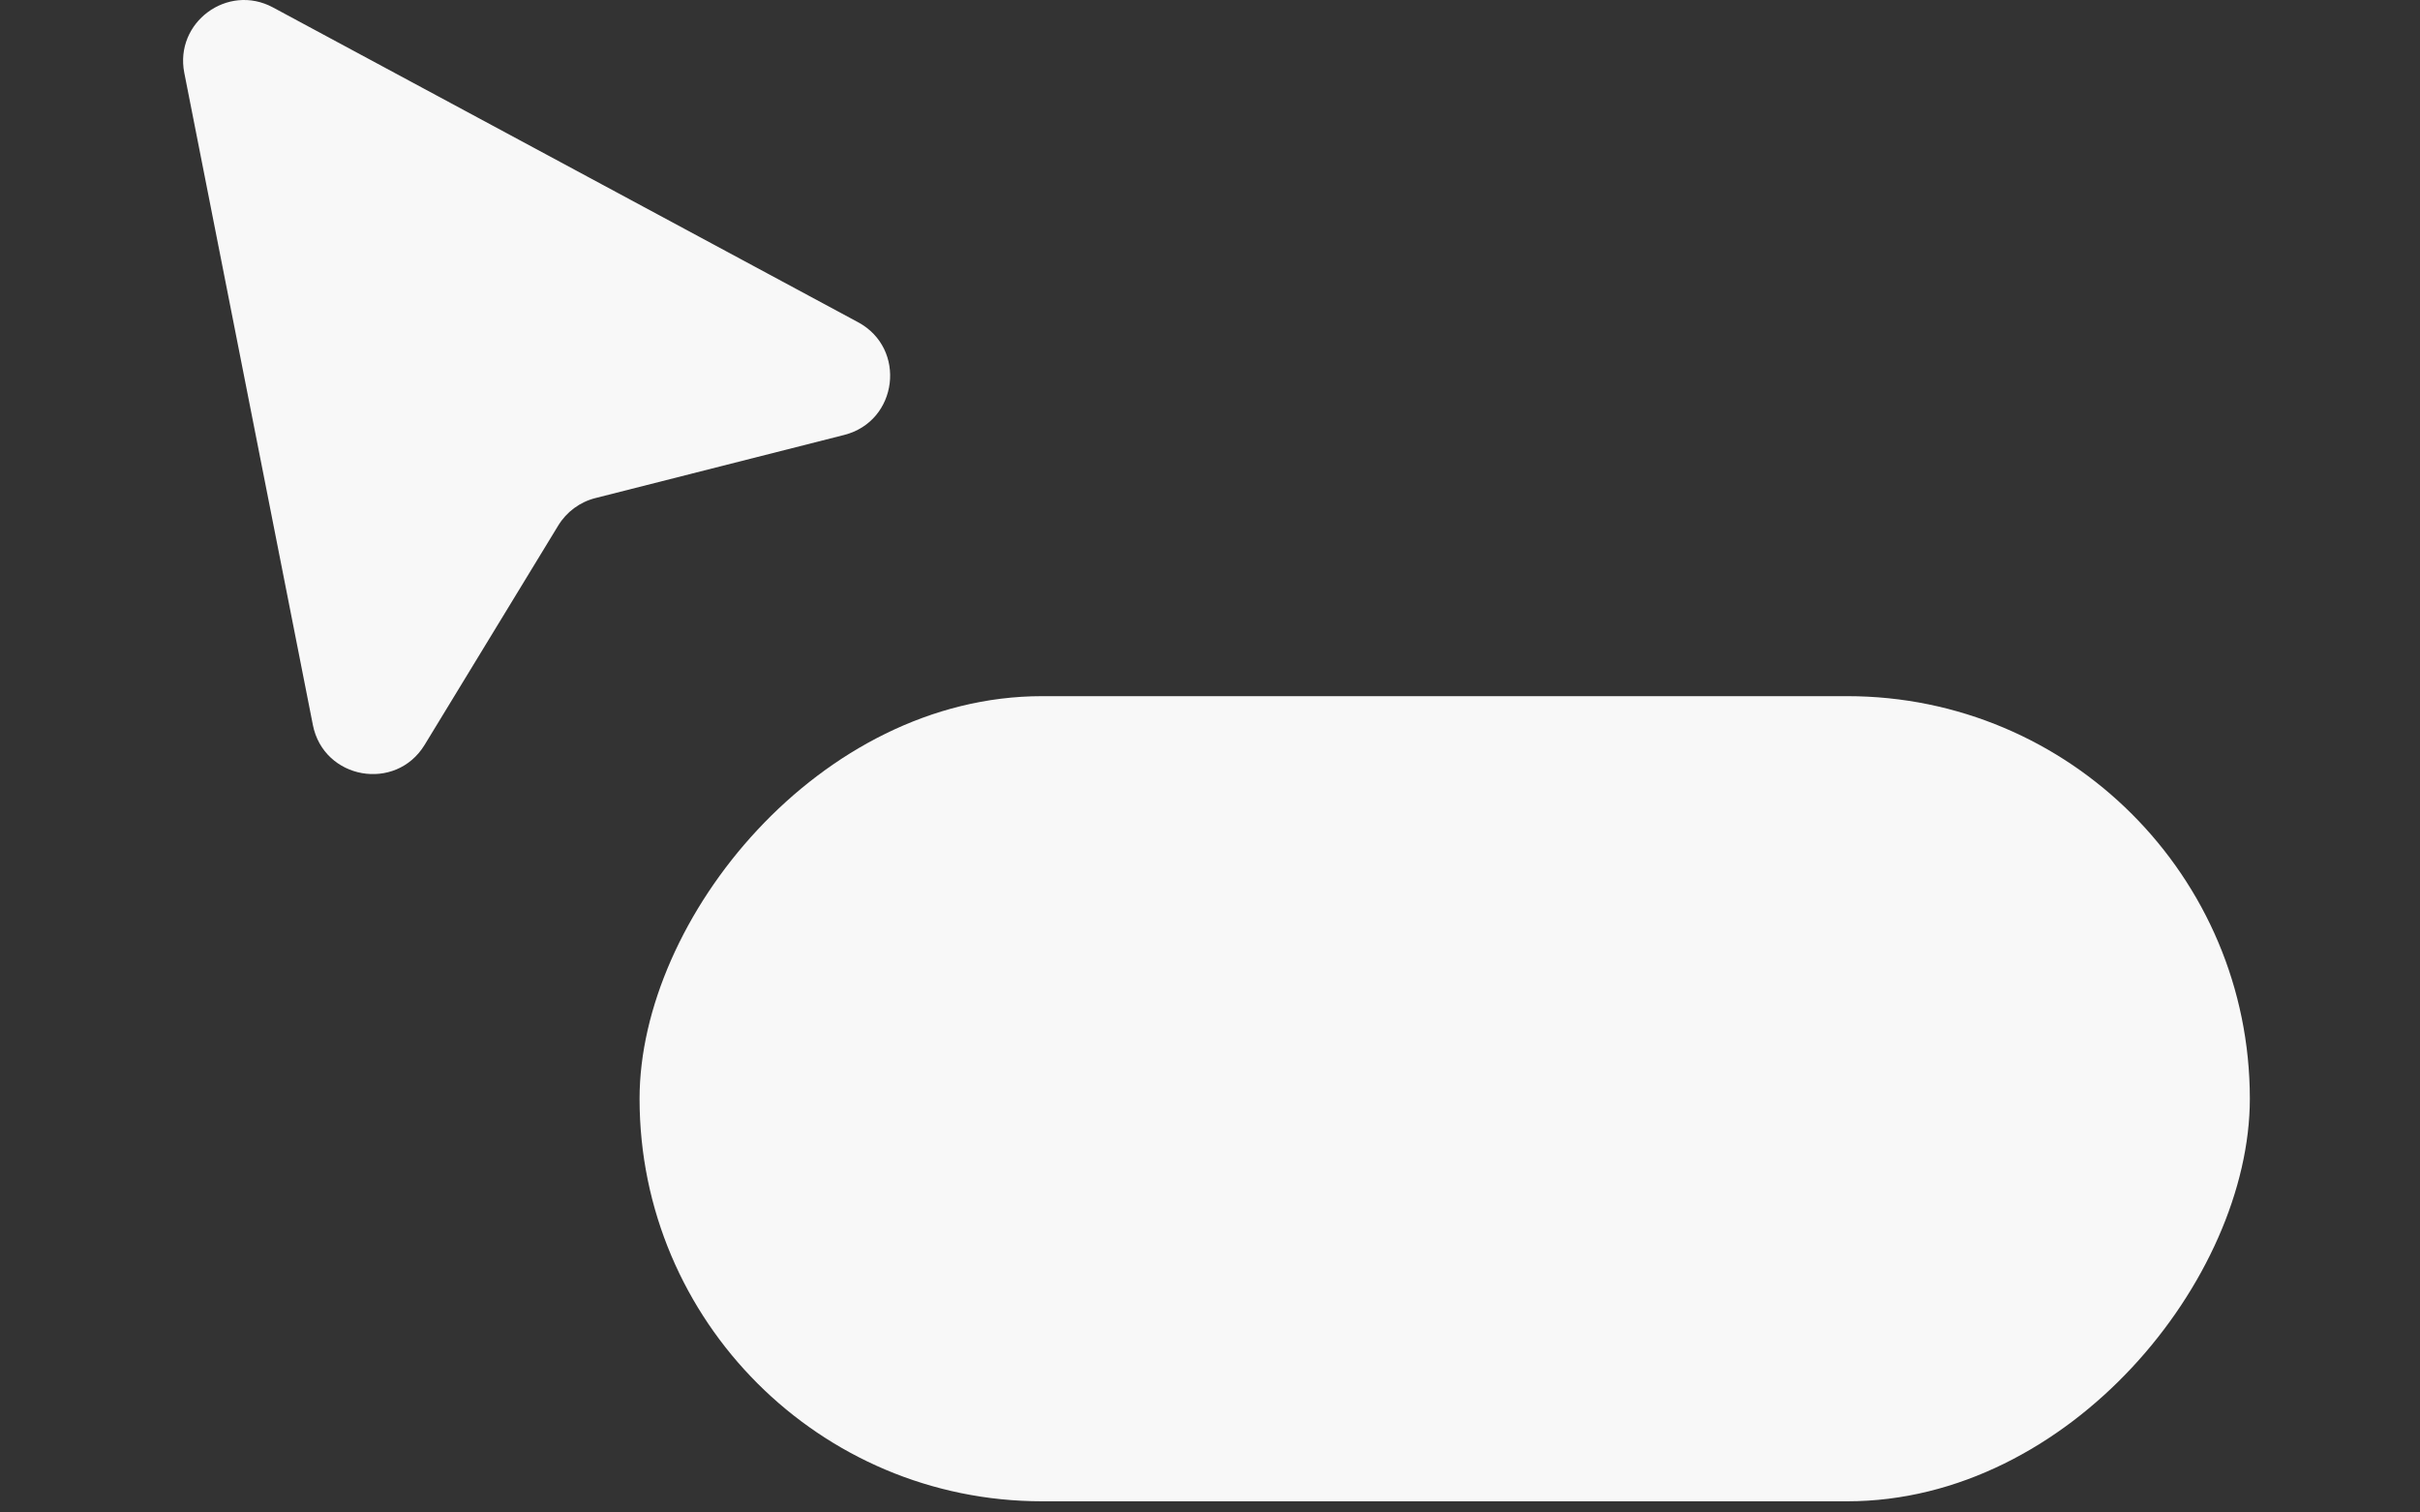
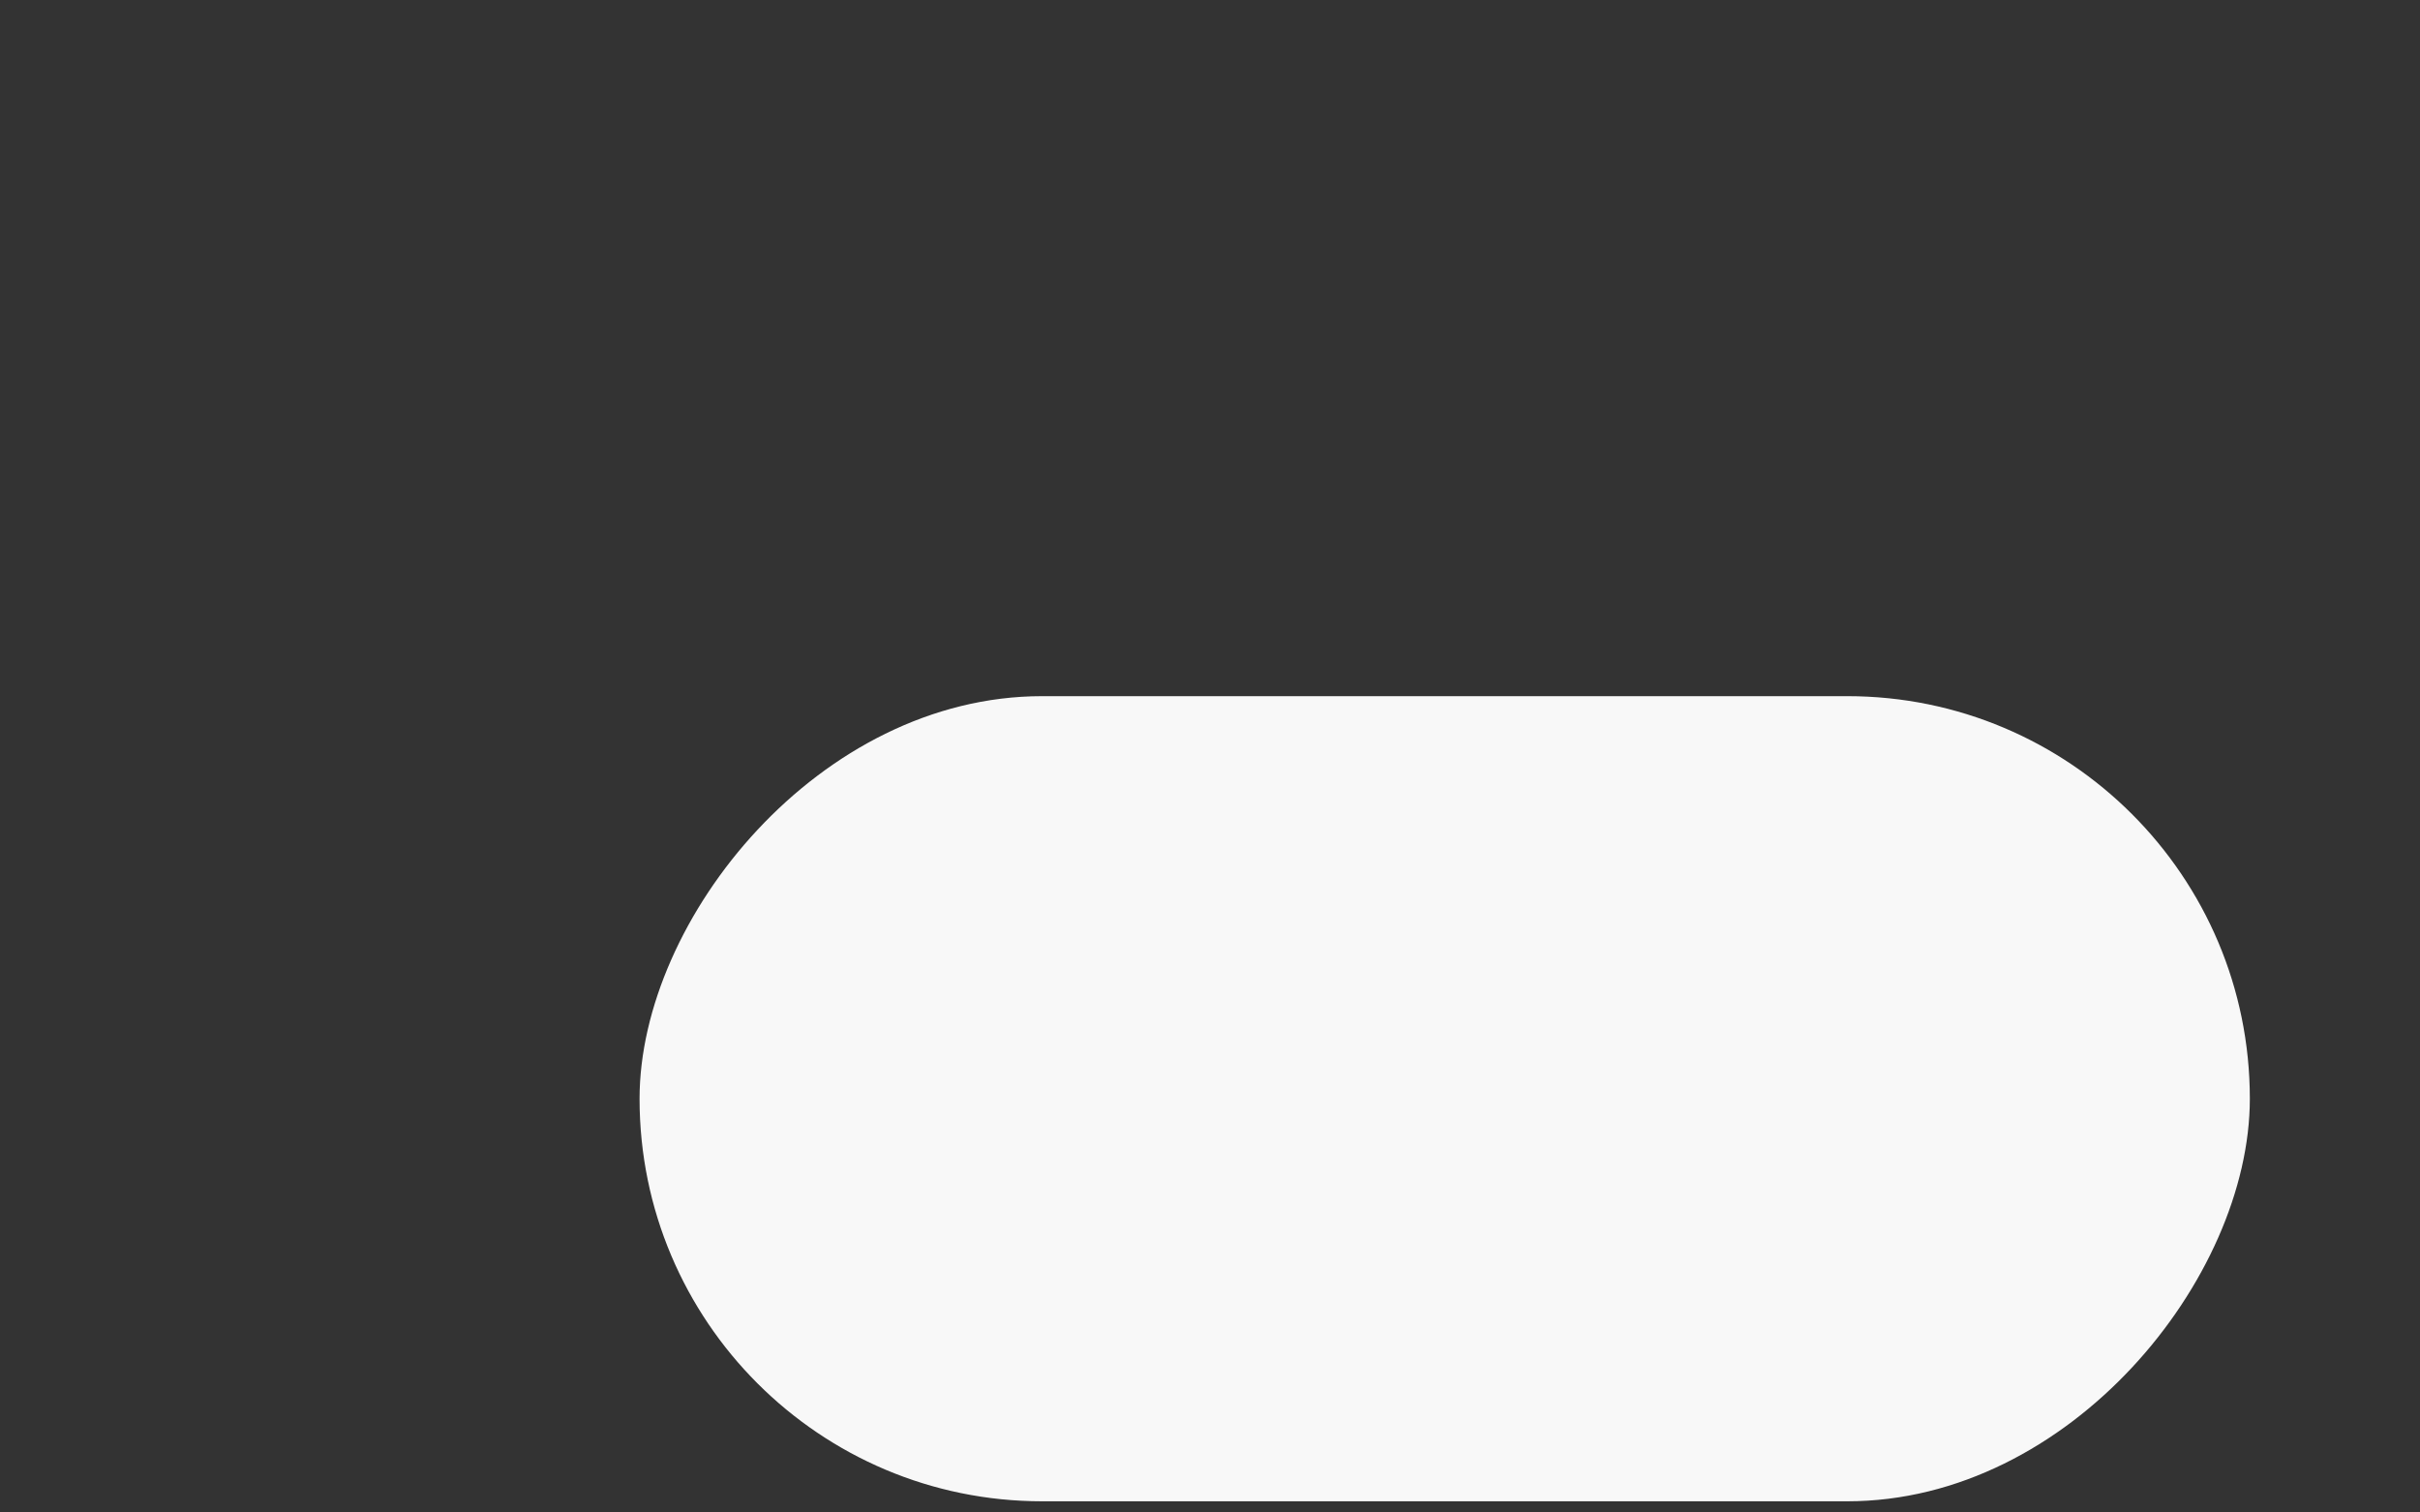
<svg xmlns="http://www.w3.org/2000/svg" width="128" height="80" viewBox="0 0 128 80" fill="none">
  <rect x="0" y="0" width="128" height="80" fill="#333333" stroke="none" />
-   <path d="M9.748 3.855C9.222 1.183 12.039 -0.897 14.436 0.392L45.385 17.043C47.974 18.436 47.5 22.283 44.651 23.006L31.489 26.346C30.672 26.553 29.968 27.073 29.529 27.793L22.461 39.396C20.932 41.906 17.116 41.226 16.548 38.343L9.748 3.855Z" fill="#F8F8F8" />
  <rect width="85.172" height="42.586" rx="21.293" transform="matrix(-1 0 0 1 119 36.822)" fill="#F8F8F8" />
</svg>